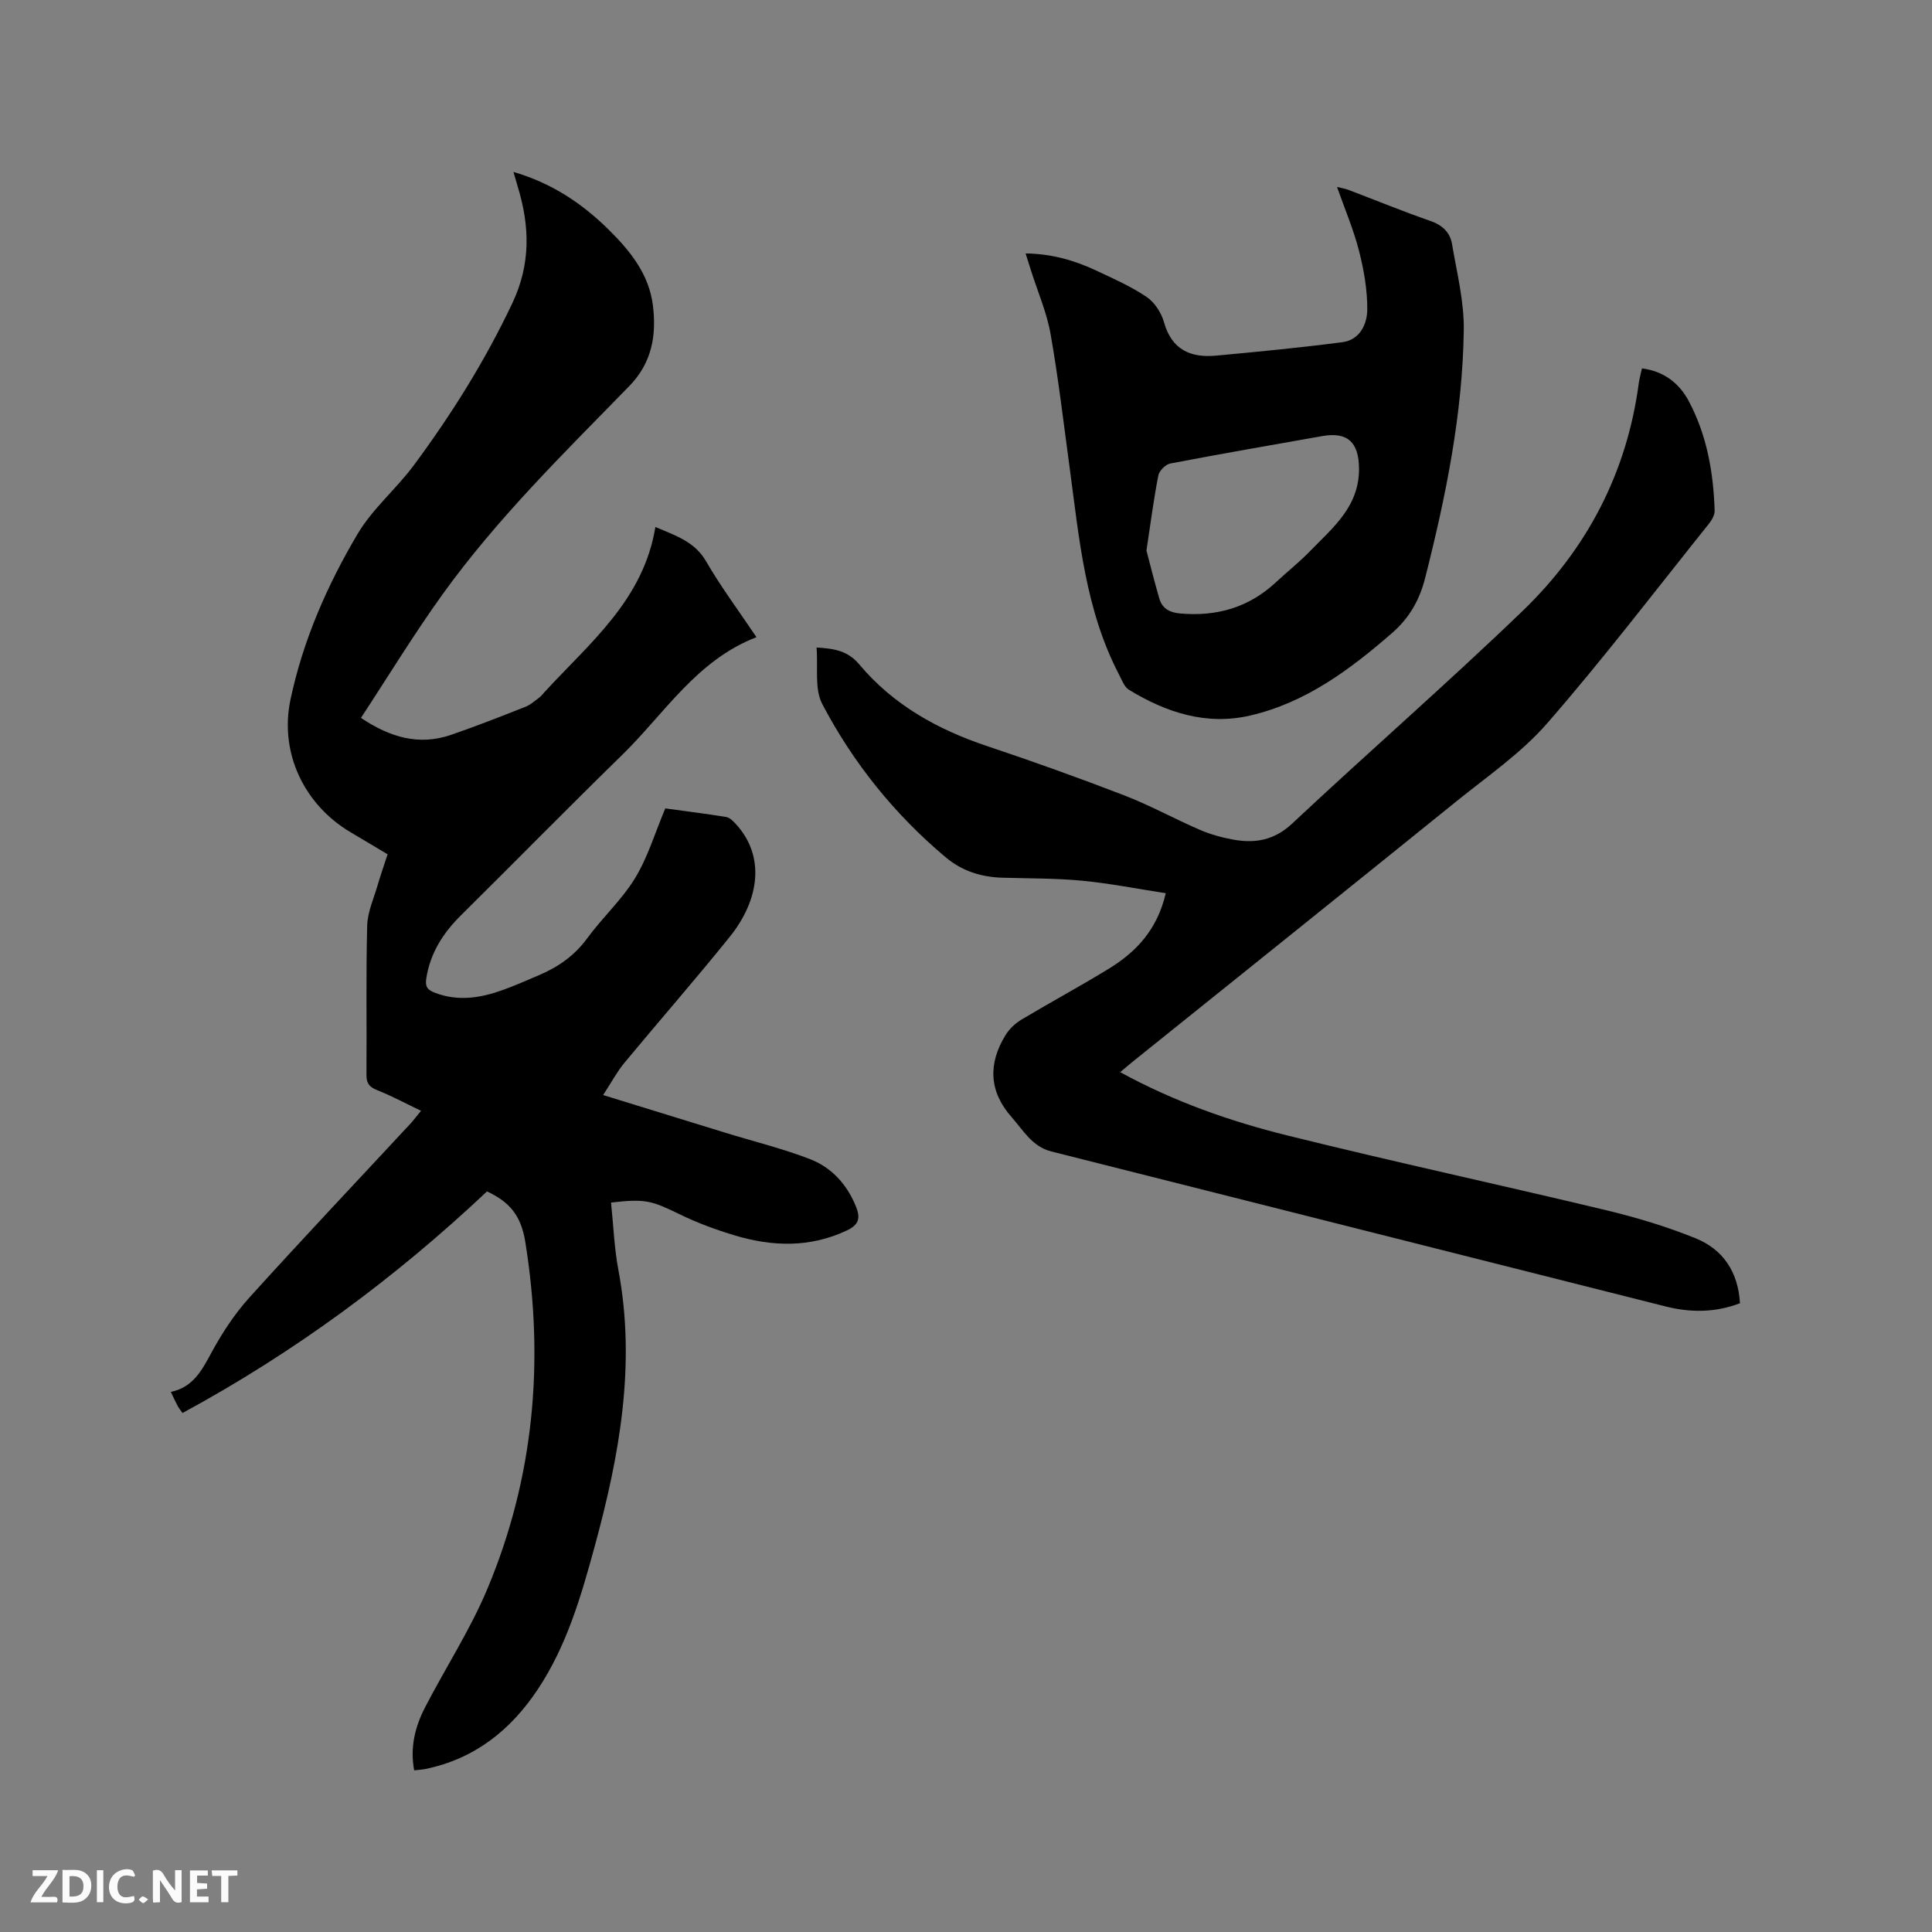
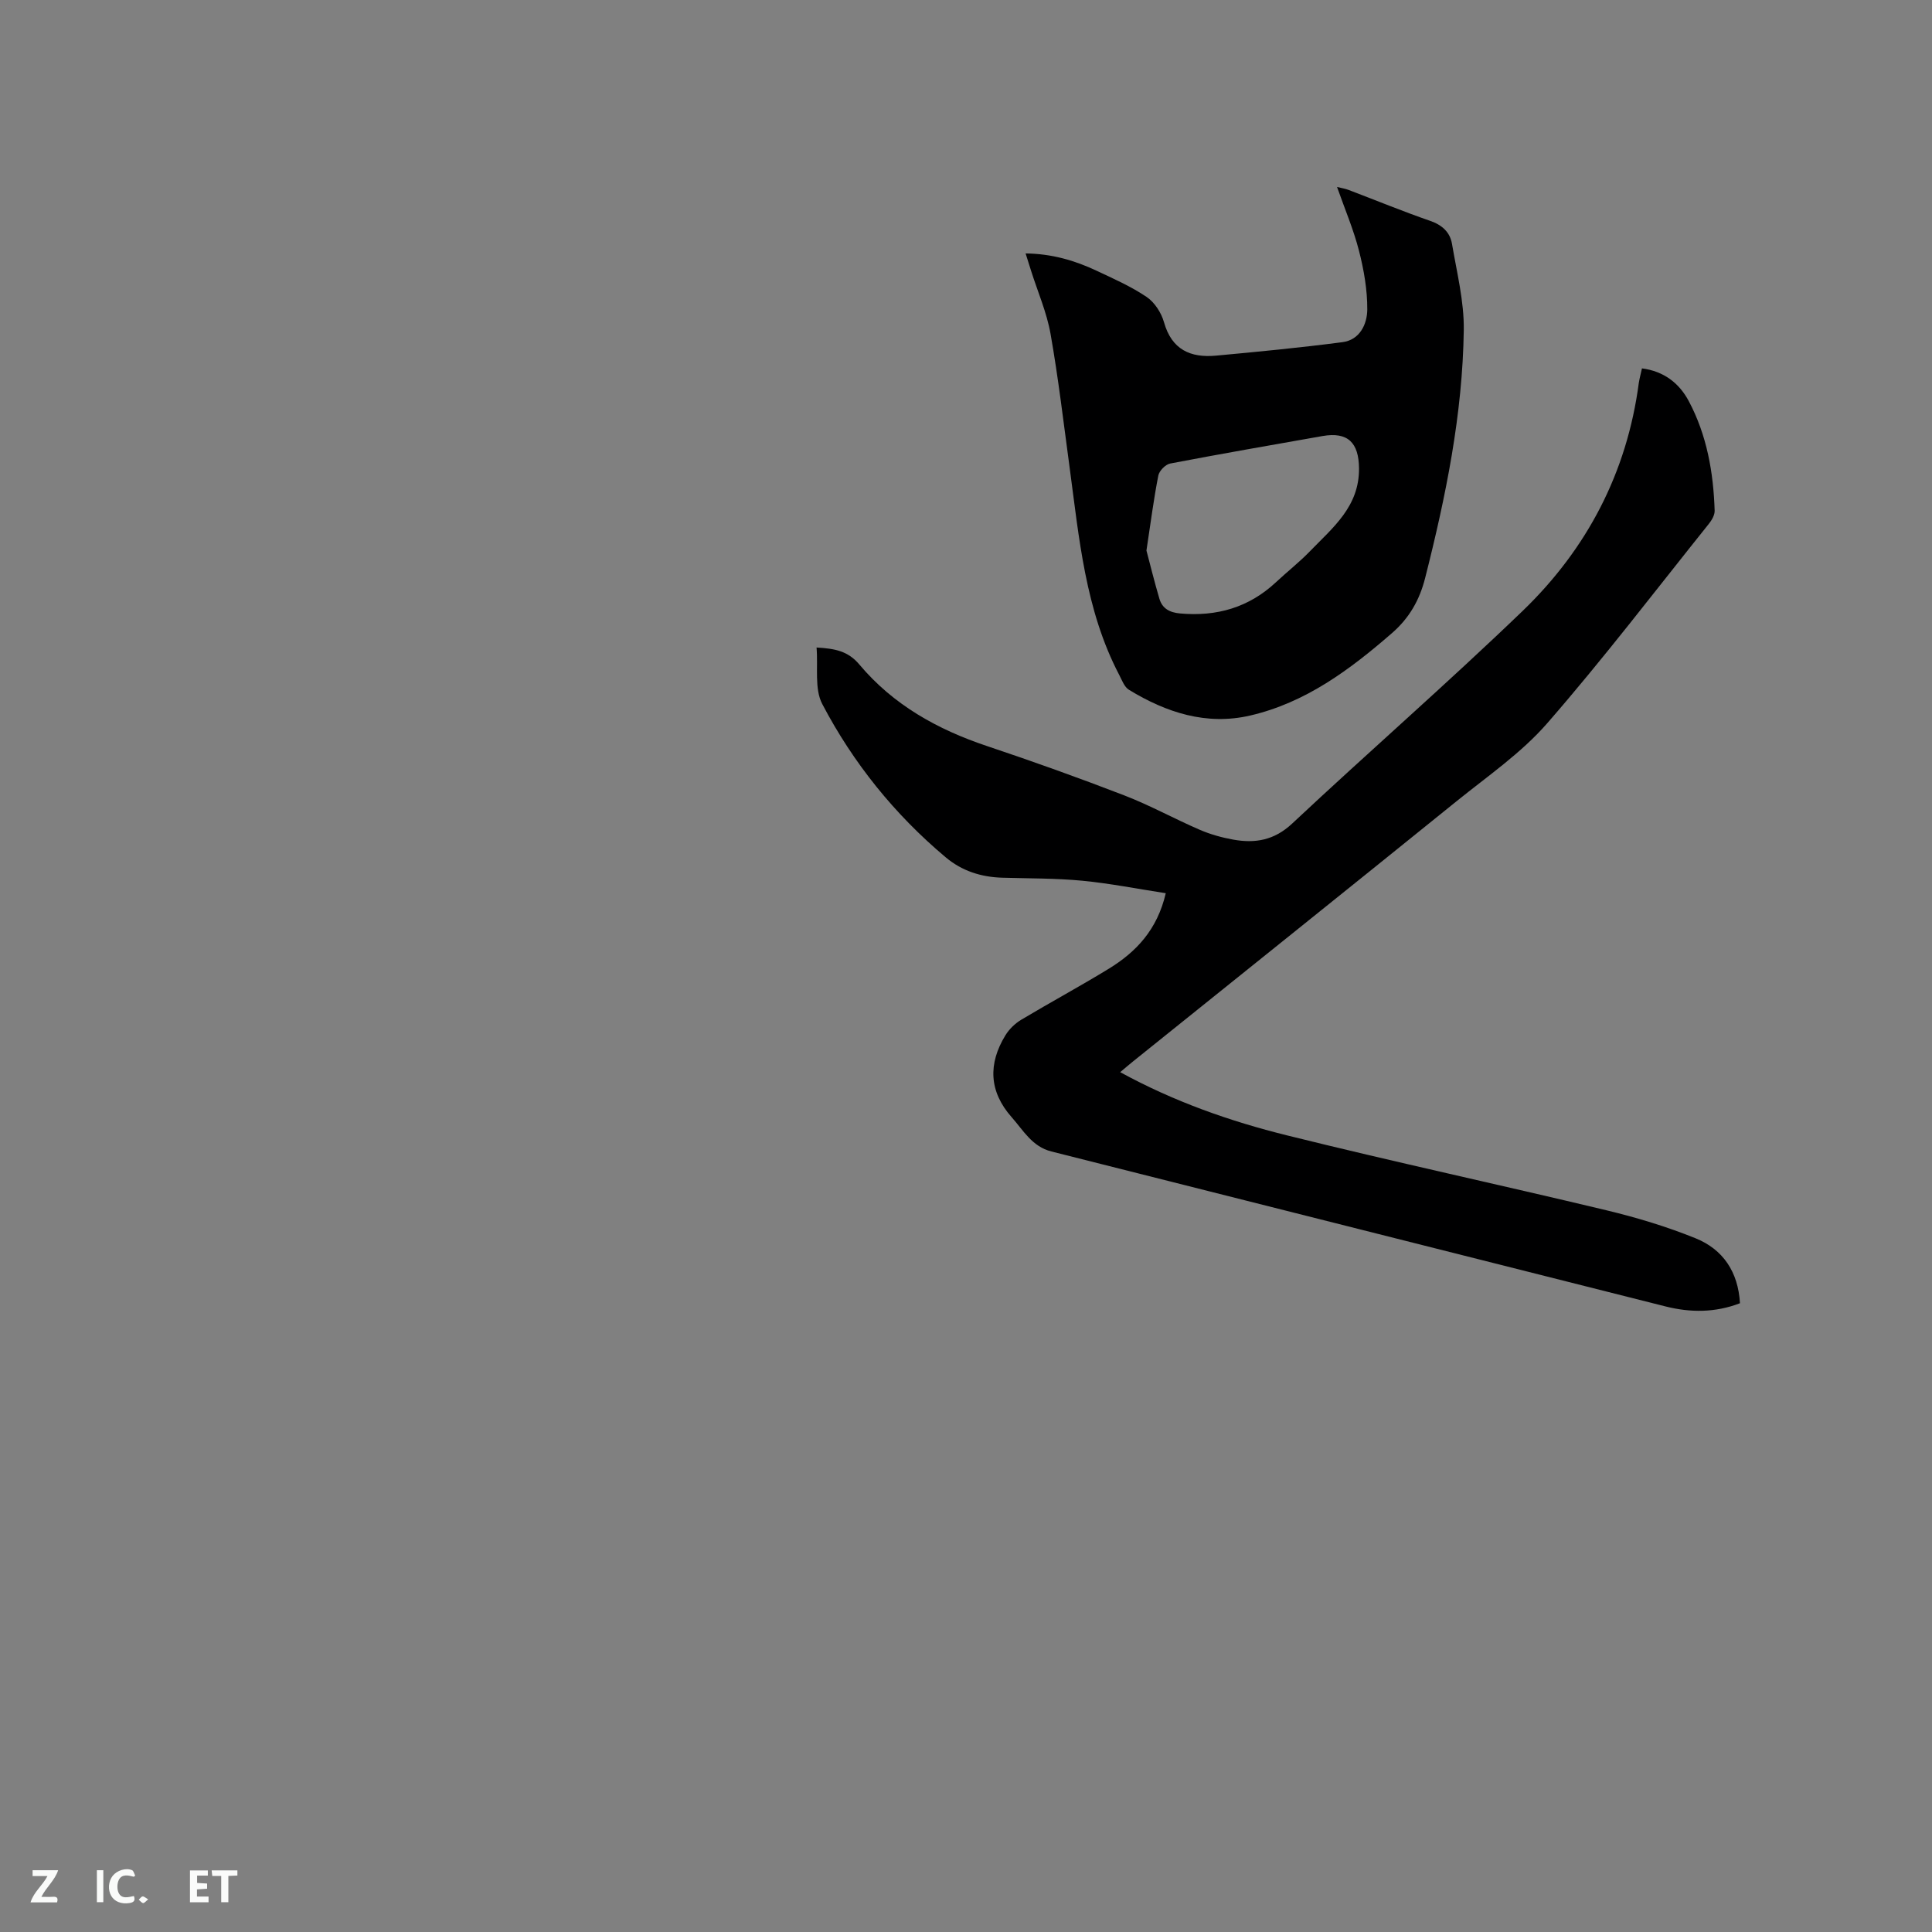
<svg xmlns="http://www.w3.org/2000/svg" enable-background="new 0 0 400 400" viewBox="0 0 400 400">
  <rect x="0" y="0" width="400" height="400" fill="#808080" stroke="none" />
-   <path d="m87.17 229.98c-3.22-1.54-6.06-3.07-9.04-4.26-1.61-.64-2.27-1.35-2.26-3.17.09-10.29-.12-20.58.15-30.86.07-2.87 1.38-5.71 2.2-8.54.59-2.03 1.3-4.02 2.03-6.28-2.55-1.52-5.08-3.03-7.61-4.53-9.64-5.67-14.83-16.45-12.5-27.49 2.58-12.22 7.57-23.63 13.9-34.31 3.09-5.21 8-9.31 11.65-14.23 7.83-10.57 14.78-21.67 20.42-33.62 3.79-8.03 3.58-15.9 1.08-24.04-.27-.89-.51-1.78-.88-3.05 7.83 2.28 14.06 6.41 19.55 11.79 4.53 4.45 8.51 9.31 9.32 15.86.76 6.18-.2 11.87-4.89 16.68-13.47 13.82-27.3 27.34-38.62 43.06-5.93 8.24-11.22 16.93-16.94 25.64 6.06 4.06 12.03 5.78 18.64 3.52 5.2-1.79 10.33-3.81 15.45-5.83 1.04-.41 1.93-1.23 2.84-1.91.42-.31.74-.76 1.1-1.15 9.34-10.16 20.47-19.06 22.93-34.15 4.51 1.89 8.19 3.13 10.5 7.11 3.07 5.3 6.76 10.24 10.43 15.7-12.4 4.78-19.02 15.79-27.8 24.37-11.22 10.95-22.2 22.15-33.34 33.17-3.72 3.68-6.39 7.81-7.22 13.09-.28 1.78.27 2.41 1.81 3 4.76 1.82 9.39 1.08 13.97-.56 2.59-.93 5.11-2.05 7.64-3.13 3.96-1.69 7.31-4.05 9.92-7.63 3.12-4.27 7.16-7.94 9.89-12.43 2.64-4.34 4.13-9.39 6.25-14.43 4.06.56 8.34 1.09 12.6 1.78.72.12 1.43.82 1.97 1.41 6.23 6.74 4.9 15.79-1.23 23.41-7.11 8.83-14.59 17.37-21.83 26.11-1.46 1.76-2.55 3.83-4.38 6.64 8.83 2.72 17.08 5.27 25.33 7.81 5.85 1.8 11.83 3.26 17.52 5.46 4.46 1.73 7.64 5.23 9.49 9.79.93 2.28.72 3.75-1.85 4.96-7.66 3.62-15.43 3.38-23.26 1.03-3.83-1.15-7.65-2.55-11.24-4.3-5.98-2.91-7.21-3.32-14.35-2.49.49 4.66.66 9.4 1.53 14.01 3.66 19.52.21 38.39-4.9 57.12-2.82 10.33-5.78 20.61-11.81 29.67-5.63 8.45-13.06 14.36-23.2 16.46-.7.15-1.43.18-2.38.29-.89-4.77.19-9.03 2.24-13.01 4.22-8.18 9.3-15.98 12.86-24.43 9.73-23.13 11.89-47.29 7.9-72-.89-5.52-3.32-8.27-7.92-10.42-19.02 17.93-39.9 33.35-63.05 45.88-.44-.65-.78-1.05-1.02-1.51-.44-.83-.83-1.69-1.39-2.86 4.58-.96 6.4-4.41 8.37-8.06 2.19-4.04 4.77-8.01 7.84-11.42 11.02-12.19 22.32-24.13 33.51-36.18.55-.61 1.05-1.28 2.08-2.54z" fill="#000001" />
  <path d="m231.92 221.98c11.22 6.13 22.75 10.16 34.55 13.09 21.98 5.46 44.12 10.23 66.14 15.51 6.25 1.5 12.48 3.38 18.43 5.79 5.7 2.3 8.84 6.98 9.2 13.45-5.15 1.98-10.28 1.95-15.38.67-42.4-10.67-84.78-21.41-127.18-32.09-3.99-1-5.81-4.37-8.23-7.1-4.69-5.3-4.91-11.04-1.29-16.95.78-1.28 2-2.46 3.29-3.23 6-3.59 12.16-6.91 18.12-10.56 5.64-3.46 10.02-8.04 11.79-15.63-5.93-.91-11.6-2.04-17.33-2.59-5.47-.52-11.01-.46-16.51-.62-4.38-.13-8.34-1.38-11.72-4.22-10.6-8.9-19.17-19.55-25.56-31.74-1.65-3.15-.84-7.6-1.18-11.7 3.78.22 6.51.71 8.87 3.53 7 8.34 16.17 13.45 26.44 16.88 9.53 3.19 19 6.58 28.38 10.2 5.32 2.05 10.34 4.83 15.58 7.1 2.21.96 4.6 1.63 6.98 2.06 4.54.82 8.51.16 12.23-3.33 15.78-14.79 32.11-29 47.69-44 13.34-12.85 21.62-28.65 24.07-47.24.07-.52.21-1.04.32-1.56.09-.41.19-.81.33-1.43 4.49.58 7.69 3.01 9.7 6.79 3.75 7.06 5.1 14.77 5.35 22.67.03.91-.61 1.99-1.23 2.76-11.07 13.82-21.82 27.92-33.44 41.26-5.37 6.16-12.35 10.95-18.77 16.14-22.26 17.99-44.61 35.89-66.92 53.82-.79.63-1.57 1.31-2.72 2.27z" fill="#000001" />
  <path d="m212.34 52.47c5.44.07 10.16 1.45 14.67 3.57 3.54 1.66 7.17 3.27 10.39 5.44 1.65 1.12 3.04 3.27 3.59 5.23 1.6 5.69 5.49 7.41 10.78 6.92 8.74-.81 17.48-1.65 26.18-2.79 3.6-.47 5.11-3.74 5.13-6.78.02-4.04-.7-8.18-1.71-12.12-1.12-4.39-2.92-8.6-4.55-13.23.92.23 1.68.34 2.38.61 5.64 2.14 11.22 4.44 16.91 6.41 2.48.86 4.1 2.35 4.51 4.76 1 5.92 2.52 11.9 2.44 17.83-.24 17.45-3.72 34.48-8 51.35-1.15 4.54-3.27 8.29-6.88 11.42-8.71 7.57-17.87 14.39-29.33 17.05-9.08 2.11-17.4-.62-25.12-5.33-.95-.58-1.44-1.99-2.01-3.08-7.04-13.45-8.29-28.29-10.27-42.96-1.25-9.23-2.33-18.5-3.95-27.67-.79-4.44-2.65-8.69-4.02-13.02-.33-1.08-.68-2.16-1.14-3.61zm25.02 61.51c.72 2.73 1.62 6.38 2.68 9.98.6 2.05 2.15 2.86 4.29 3.05 7.58.68 14.25-1.23 19.87-6.49 2.32-2.17 4.84-4.14 7.04-6.42 4.72-4.88 10.2-9.22 10.13-17.14-.05-5.27-2.27-7.61-7.57-6.68-10.52 1.86-21.04 3.68-31.53 5.69-.97.19-2.26 1.5-2.45 2.48-.94 4.76-1.56 9.59-2.46 15.53z" fill="#000001" />
  <g fill="#fafbfa">
-     <path d="m37.59 393.81c-.92.31-1.52.05-2-.78-.7-1.2-1.52-2.34-2.47-3.78v4.59c-.55.03-.95.05-1.41.07-.03-.37-.06-.64-.06-.91 0-1.91 0-3.81 0-5.7 1.13-.41 1.77-.03 2.29.91.62 1.11 1.38 2.14 2.31 3.19v-4.2h1.35v6.61z" />
-     <path d="m12.94 393.88v-6.75c1.9.19 3.93-.54 5.37 1.29.8 1.01.78 2.88.03 3.97-1.37 1.97-3.4 1.51-5.4 1.49m1.45-1.22c2.04.12 2.92-.58 2.89-2.21-.03-1.51-.98-2.19-2.89-2z" />
    <path d="m11.81 393.87h-5.49c.68-2.18 2.47-3.48 3.51-5.45h-3.08v-1.21h5.29c-.71 2.13-2.44 3.48-3.47 5.51.86 0 1.63.04 2.39-.01.79-.05 1.14.21.85 1.16" />
    <path d="m39.33 393.86v-6.61h3.7v1.07h-2.22v1.52c.68.04 1.34.09 2.07.13v1.07c-.72.05-1.38.09-2.1.14v1.48h2.4v1.19h-3.85z" />
    <path d="m27.71 388.56c-1.15-.3-2.46-.61-3.1.64-.37.73-.41 1.93-.06 2.67.63 1.35 1.99.93 3.17.68.35.94-.01 1.32-.93 1.46-1.62.25-3.05-.27-3.76-1.48-.73-1.24-.6-3.03.31-4.17.88-1.11 2.71-1.7 4-1.16.32.13.44.74.65 1.12-.1.08-.19.16-.28.24" />
    <path d="m49.15 387.24v1.07c-.59.02-1.17.05-1.87.08v5.44h-1.48v-5.44h-1.85c-.05-.4-.08-.73-.13-1.15z" />
    <path d="m20.06 387.21h1.33v6.62h-1.33z" />
    <path d="m30.68 393.25c-.49.38-.8.79-1.05.76-.32-.05-.6-.45-.9-.7.26-.24.51-.64.8-.67.29-.04.62.3 1.15.61" />
  </g>
</svg>